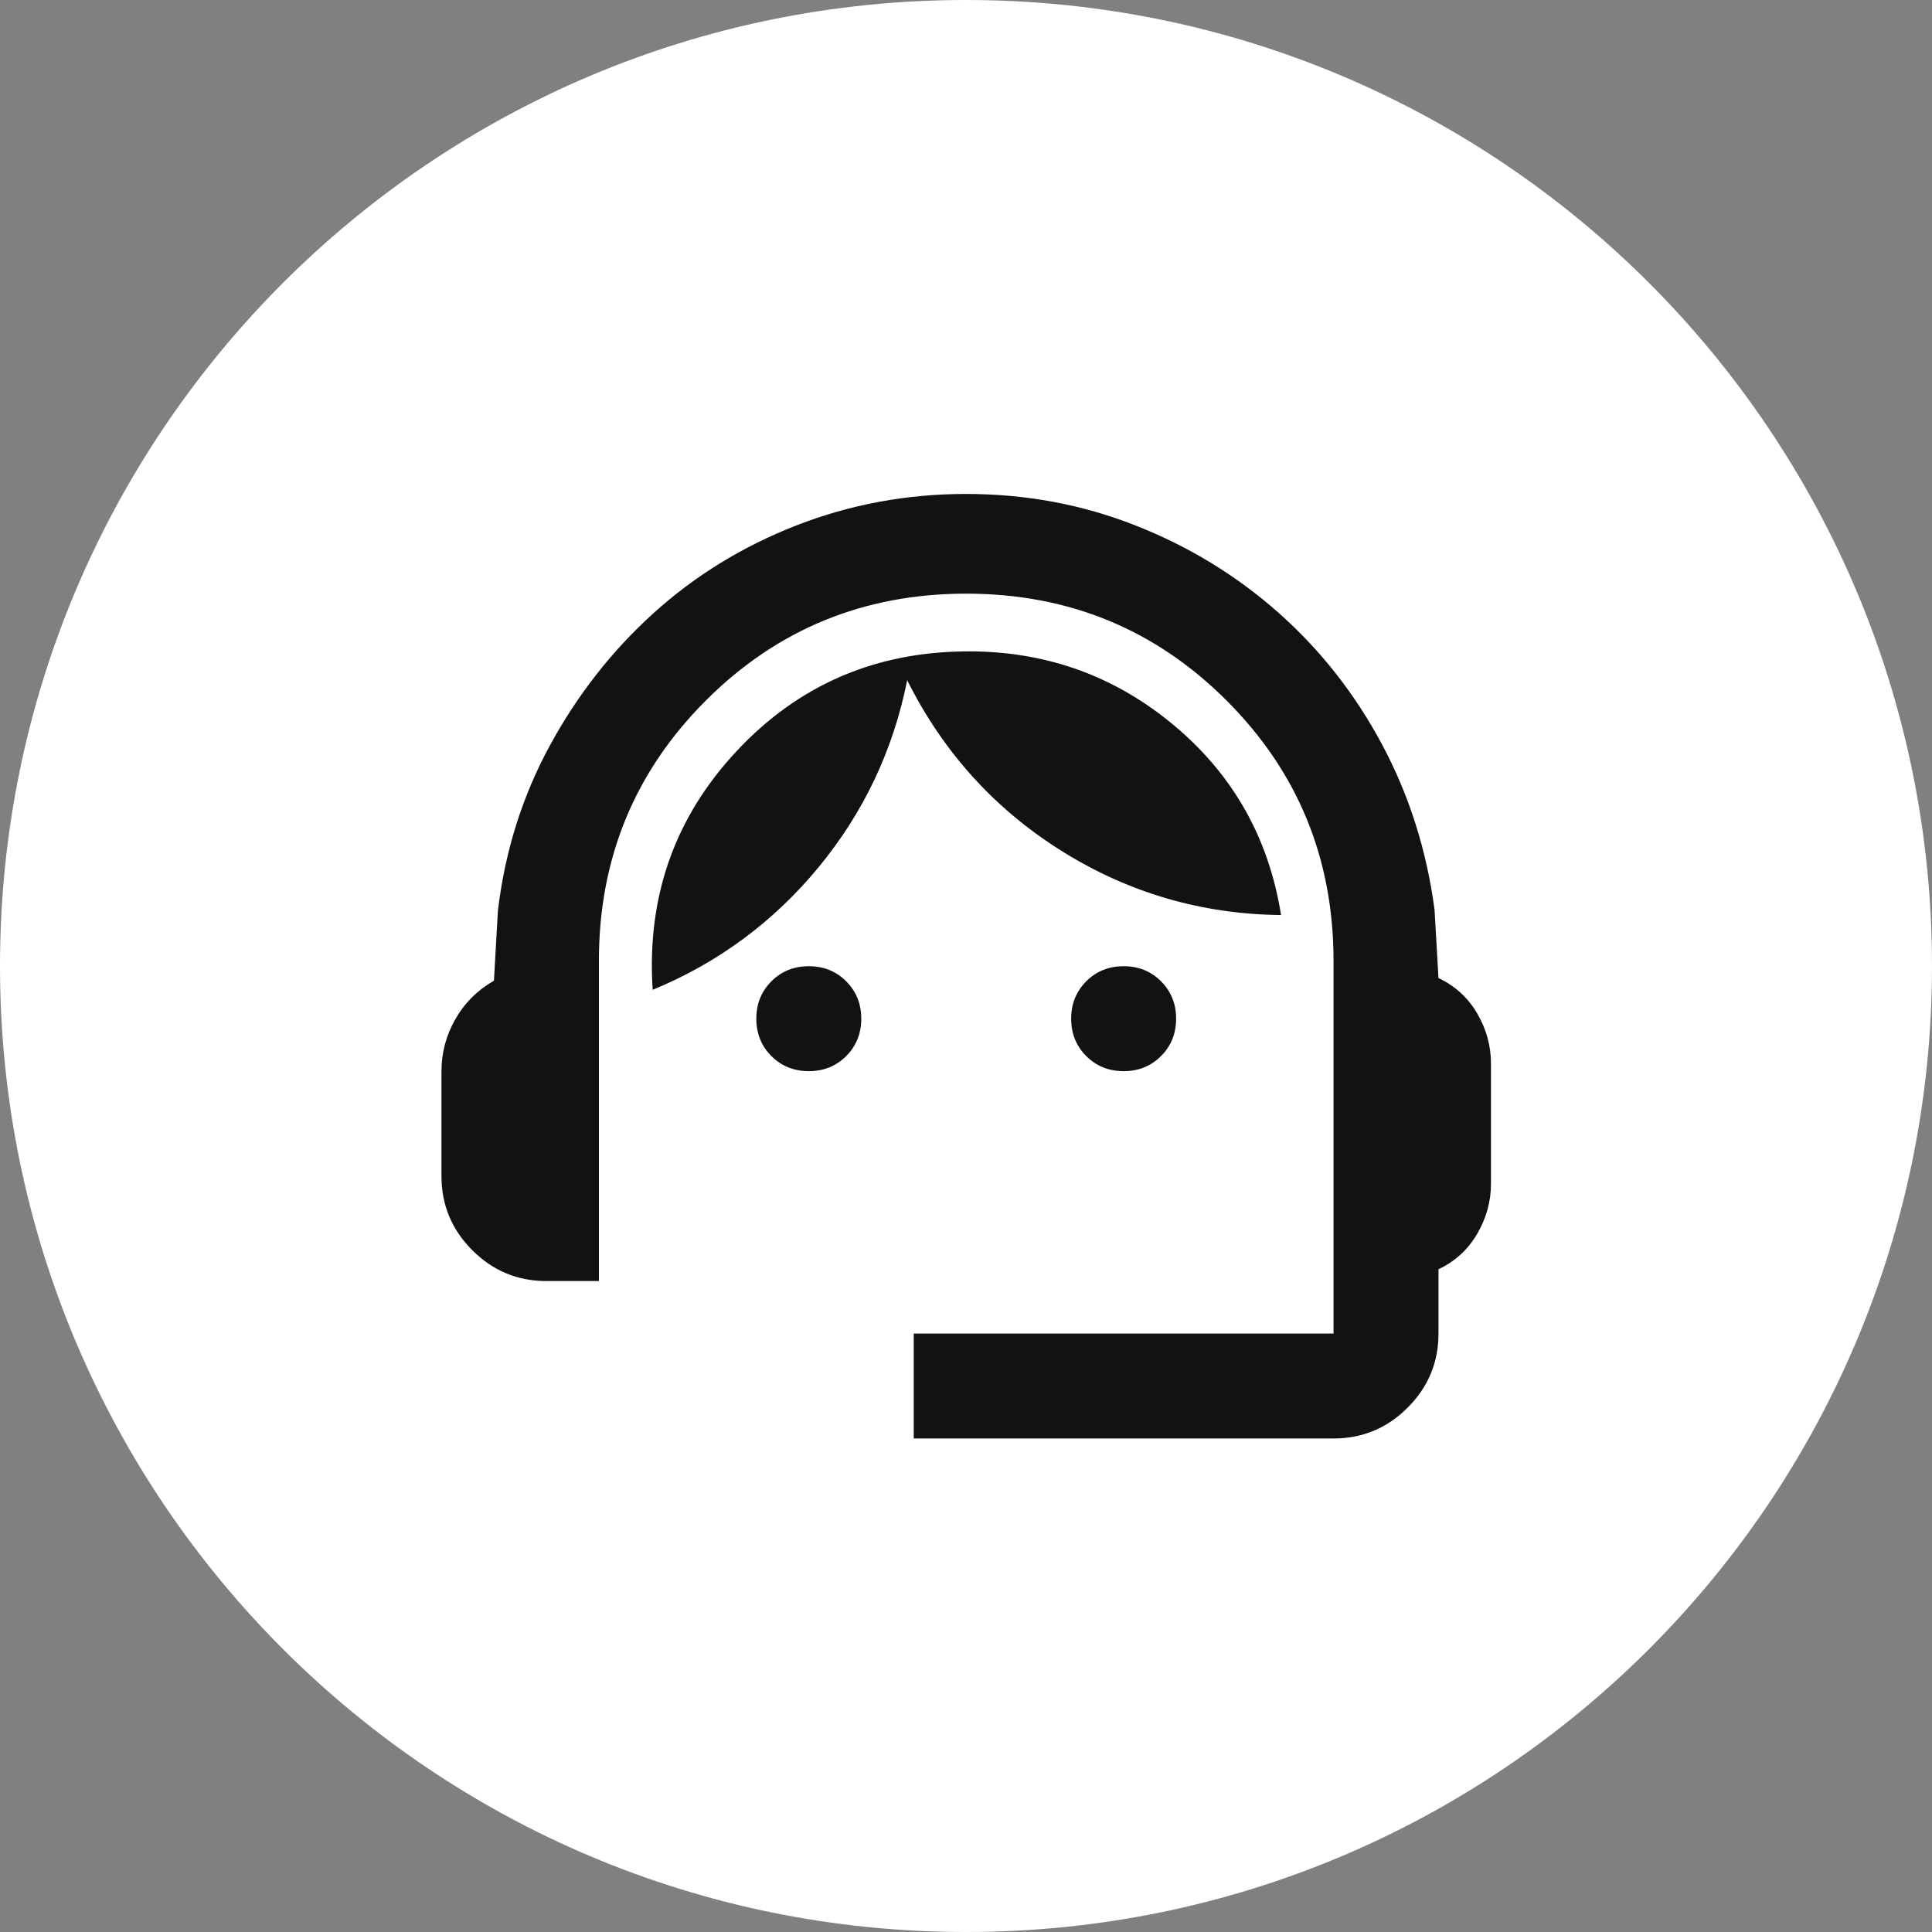
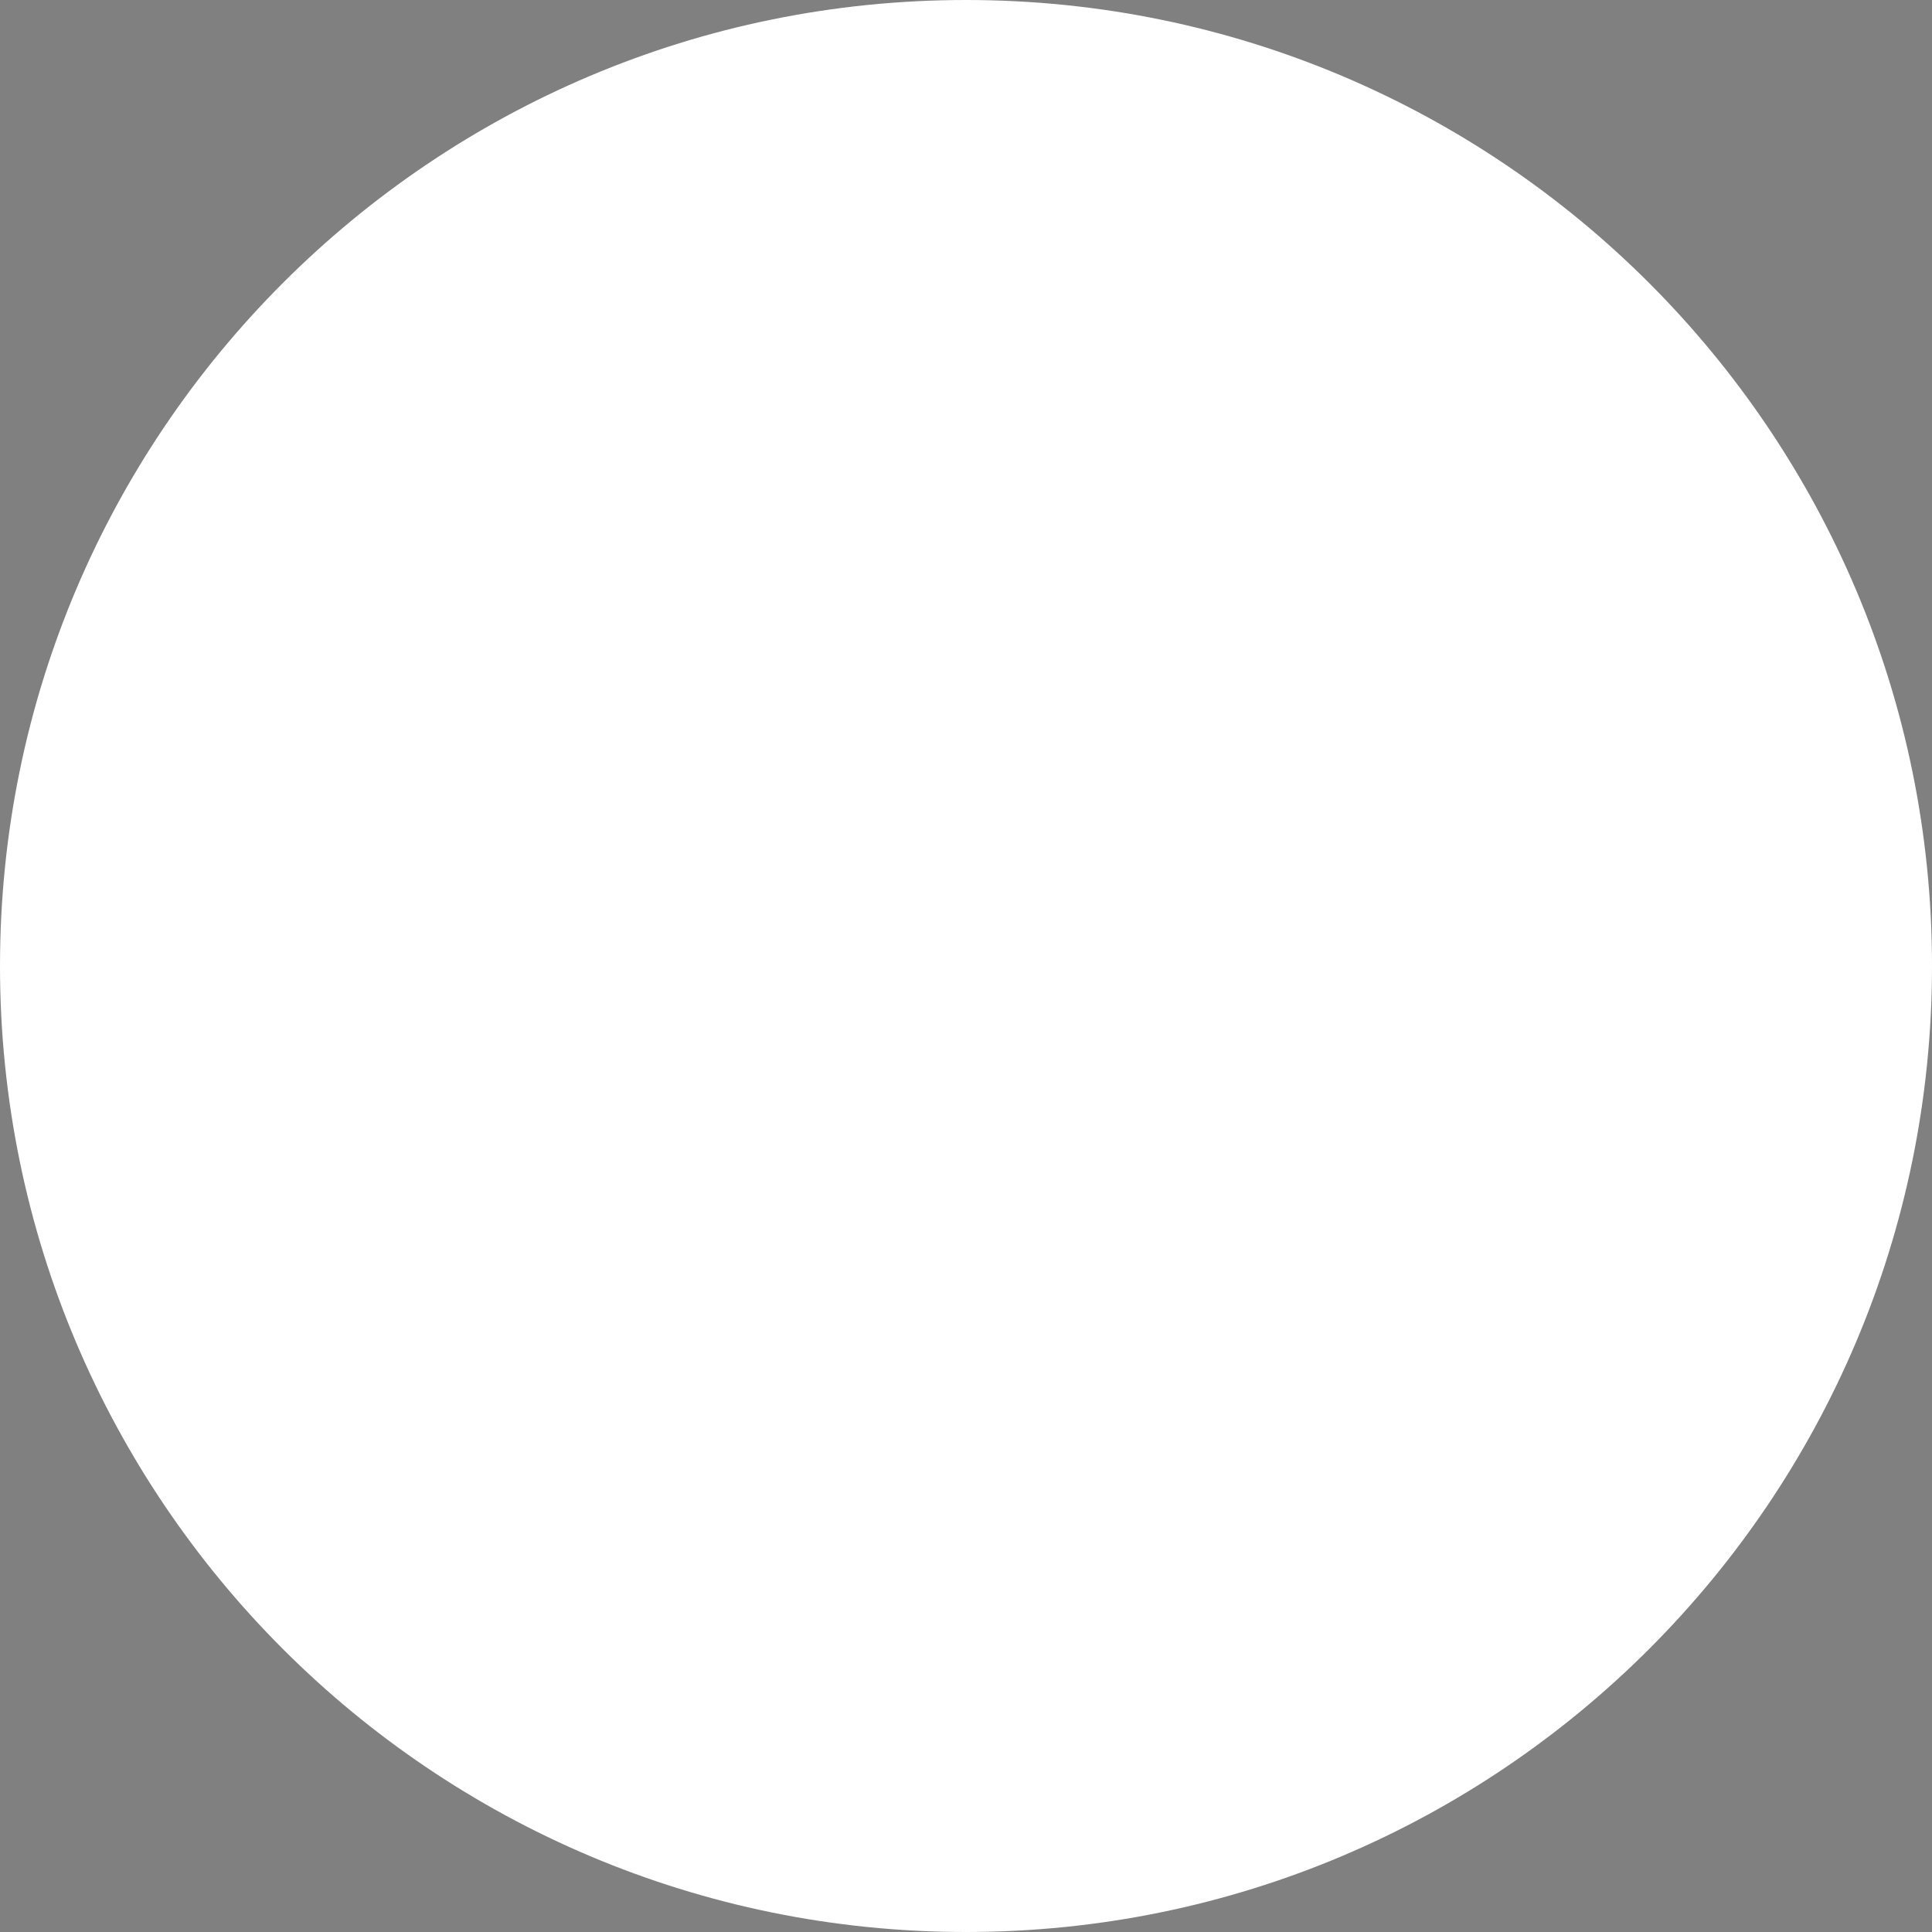
<svg xmlns="http://www.w3.org/2000/svg" width="1080" zoomAndPan="magnify" viewBox="0 0 810 810" height="1080" preserveAspectRatio="xMidYMid meet" version="1.0">
  <rect x="0" y="0" width="810" height="810" fill="#808080" stroke="none" />
  <defs>
    <clipPath id="66a249c259">
      <path d="M 405 0 C 181.324 0 0 181.324 0 405 C 0 628.676 181.324 810 405 810 C 628.676 810 810 628.676 810 405 C 810 181.324 628.676 0 405 0 Z M 405 0" clip-rule="nonzero" />
    </clipPath>
    <clipPath id="de2f14854f">
      <path d="M 0 0 L 810 0 L 810 810 L 0 810 Z M 0 0" clip-rule="nonzero" />
    </clipPath>
    <clipPath id="490101ec71">
      <path d="M 405 0 C 181.324 0 0 181.324 0 405 C 0 628.676 181.324 810 405 810 C 628.676 810 810 628.676 810 405 C 810 181.324 628.676 0 405 0 Z M 405 0" clip-rule="nonzero" />
    </clipPath>
    <clipPath id="d66081534a">
      <rect x="0" width="810" y="0" height="810" />
    </clipPath>
  </defs>
  <g clip-path="url(#66a249c259)">
    <g transform="matrix(1, 0, 0, 1, 0, 0)">
      <g clip-path="url(#d66081534a)">
        <g clip-path="url(#de2f14854f)">
          <g clip-path="url(#490101ec71)">
            <rect x="-178.2" width="1166.4" fill="#ffffff" height="1166.4" y="-178.2" fill-opacity="1" />
          </g>
        </g>
      </g>
    </g>
  </g>
-   <path fill="#121212" d="M 383.09 603.09 L 383.09 559.09 L 559.09 559.09 L 559.09 402.891 C 559.09 359.988 544.148 323.598 514.266 293.715 C 484.383 263.832 447.988 248.891 405.09 248.891 C 362.191 248.891 325.797 263.832 295.914 293.715 C 266.031 323.598 251.09 359.988 251.09 402.891 L 251.09 537.09 L 229.09 537.09 C 216.988 537.09 206.633 532.781 198.016 524.164 C 189.398 515.547 185.09 505.191 185.09 493.09 L 185.09 449.09 C 185.09 441.391 187.016 434.148 190.863 427.363 C 194.715 420.582 200.125 415.172 207.09 411.141 L 208.738 381.988 C 211.672 357.059 218.914 333.957 230.465 312.691 C 242.016 291.422 256.5 272.906 273.914 257.141 C 291.332 241.375 311.316 229.09 333.863 220.289 C 356.414 211.488 380.156 207.09 405.09 207.09 C 430.023 207.09 453.672 211.488 476.039 220.289 C 498.406 229.09 518.391 241.281 535.988 256.863 C 553.59 272.449 568.074 290.875 579.441 312.141 C 590.809 333.406 598.141 356.508 601.441 381.441 L 603.09 410.039 C 610.059 413.34 615.465 418.289 619.316 424.891 C 623.164 431.488 625.09 438.457 625.09 445.789 L 625.09 496.391 C 625.09 503.723 623.164 510.691 619.316 517.289 C 615.465 523.891 610.059 528.84 603.09 532.141 L 603.09 559.09 C 603.09 571.191 598.781 581.547 590.164 590.164 C 581.547 598.781 571.191 603.09 559.09 603.09 Z M 339.09 449.09 C 332.855 449.09 327.633 446.98 323.414 442.766 C 319.199 438.547 317.09 433.324 317.09 427.09 C 317.09 420.855 319.199 415.633 323.414 411.414 C 327.633 407.199 332.855 405.09 339.09 405.09 C 345.324 405.09 350.547 407.199 354.766 411.414 C 358.98 415.633 361.09 420.855 361.09 427.09 C 361.09 433.324 358.98 438.547 354.766 442.766 C 350.547 446.98 345.324 449.09 339.09 449.09 Z M 471.09 449.09 C 464.855 449.09 459.633 446.98 455.414 442.766 C 451.199 438.547 449.09 433.324 449.09 427.09 C 449.09 420.855 451.199 415.633 455.414 411.414 C 459.633 407.199 464.855 405.09 471.09 405.09 C 477.324 405.09 482.547 407.199 486.766 411.414 C 490.98 415.633 493.09 420.855 493.09 427.09 C 493.09 433.324 490.98 438.547 486.766 442.766 C 482.547 446.98 477.324 449.09 471.09 449.09 Z M 273.641 414.988 C 271.074 376.125 282.809 342.758 308.84 314.891 C 334.875 287.023 367.324 273.09 406.191 273.09 C 438.824 273.09 467.516 283.449 492.266 304.164 C 517.016 324.883 531.957 351.375 537.09 383.641 C 503.723 383.273 473.016 374.289 444.965 356.691 C 416.914 339.09 395.375 315.258 380.34 285.191 C 374.473 314.523 362.098 340.648 343.215 363.566 C 324.332 386.48 301.141 403.625 273.641 414.988 Z M 273.641 414.988" fill-opacity="1" fill-rule="nonzero" />
</svg>